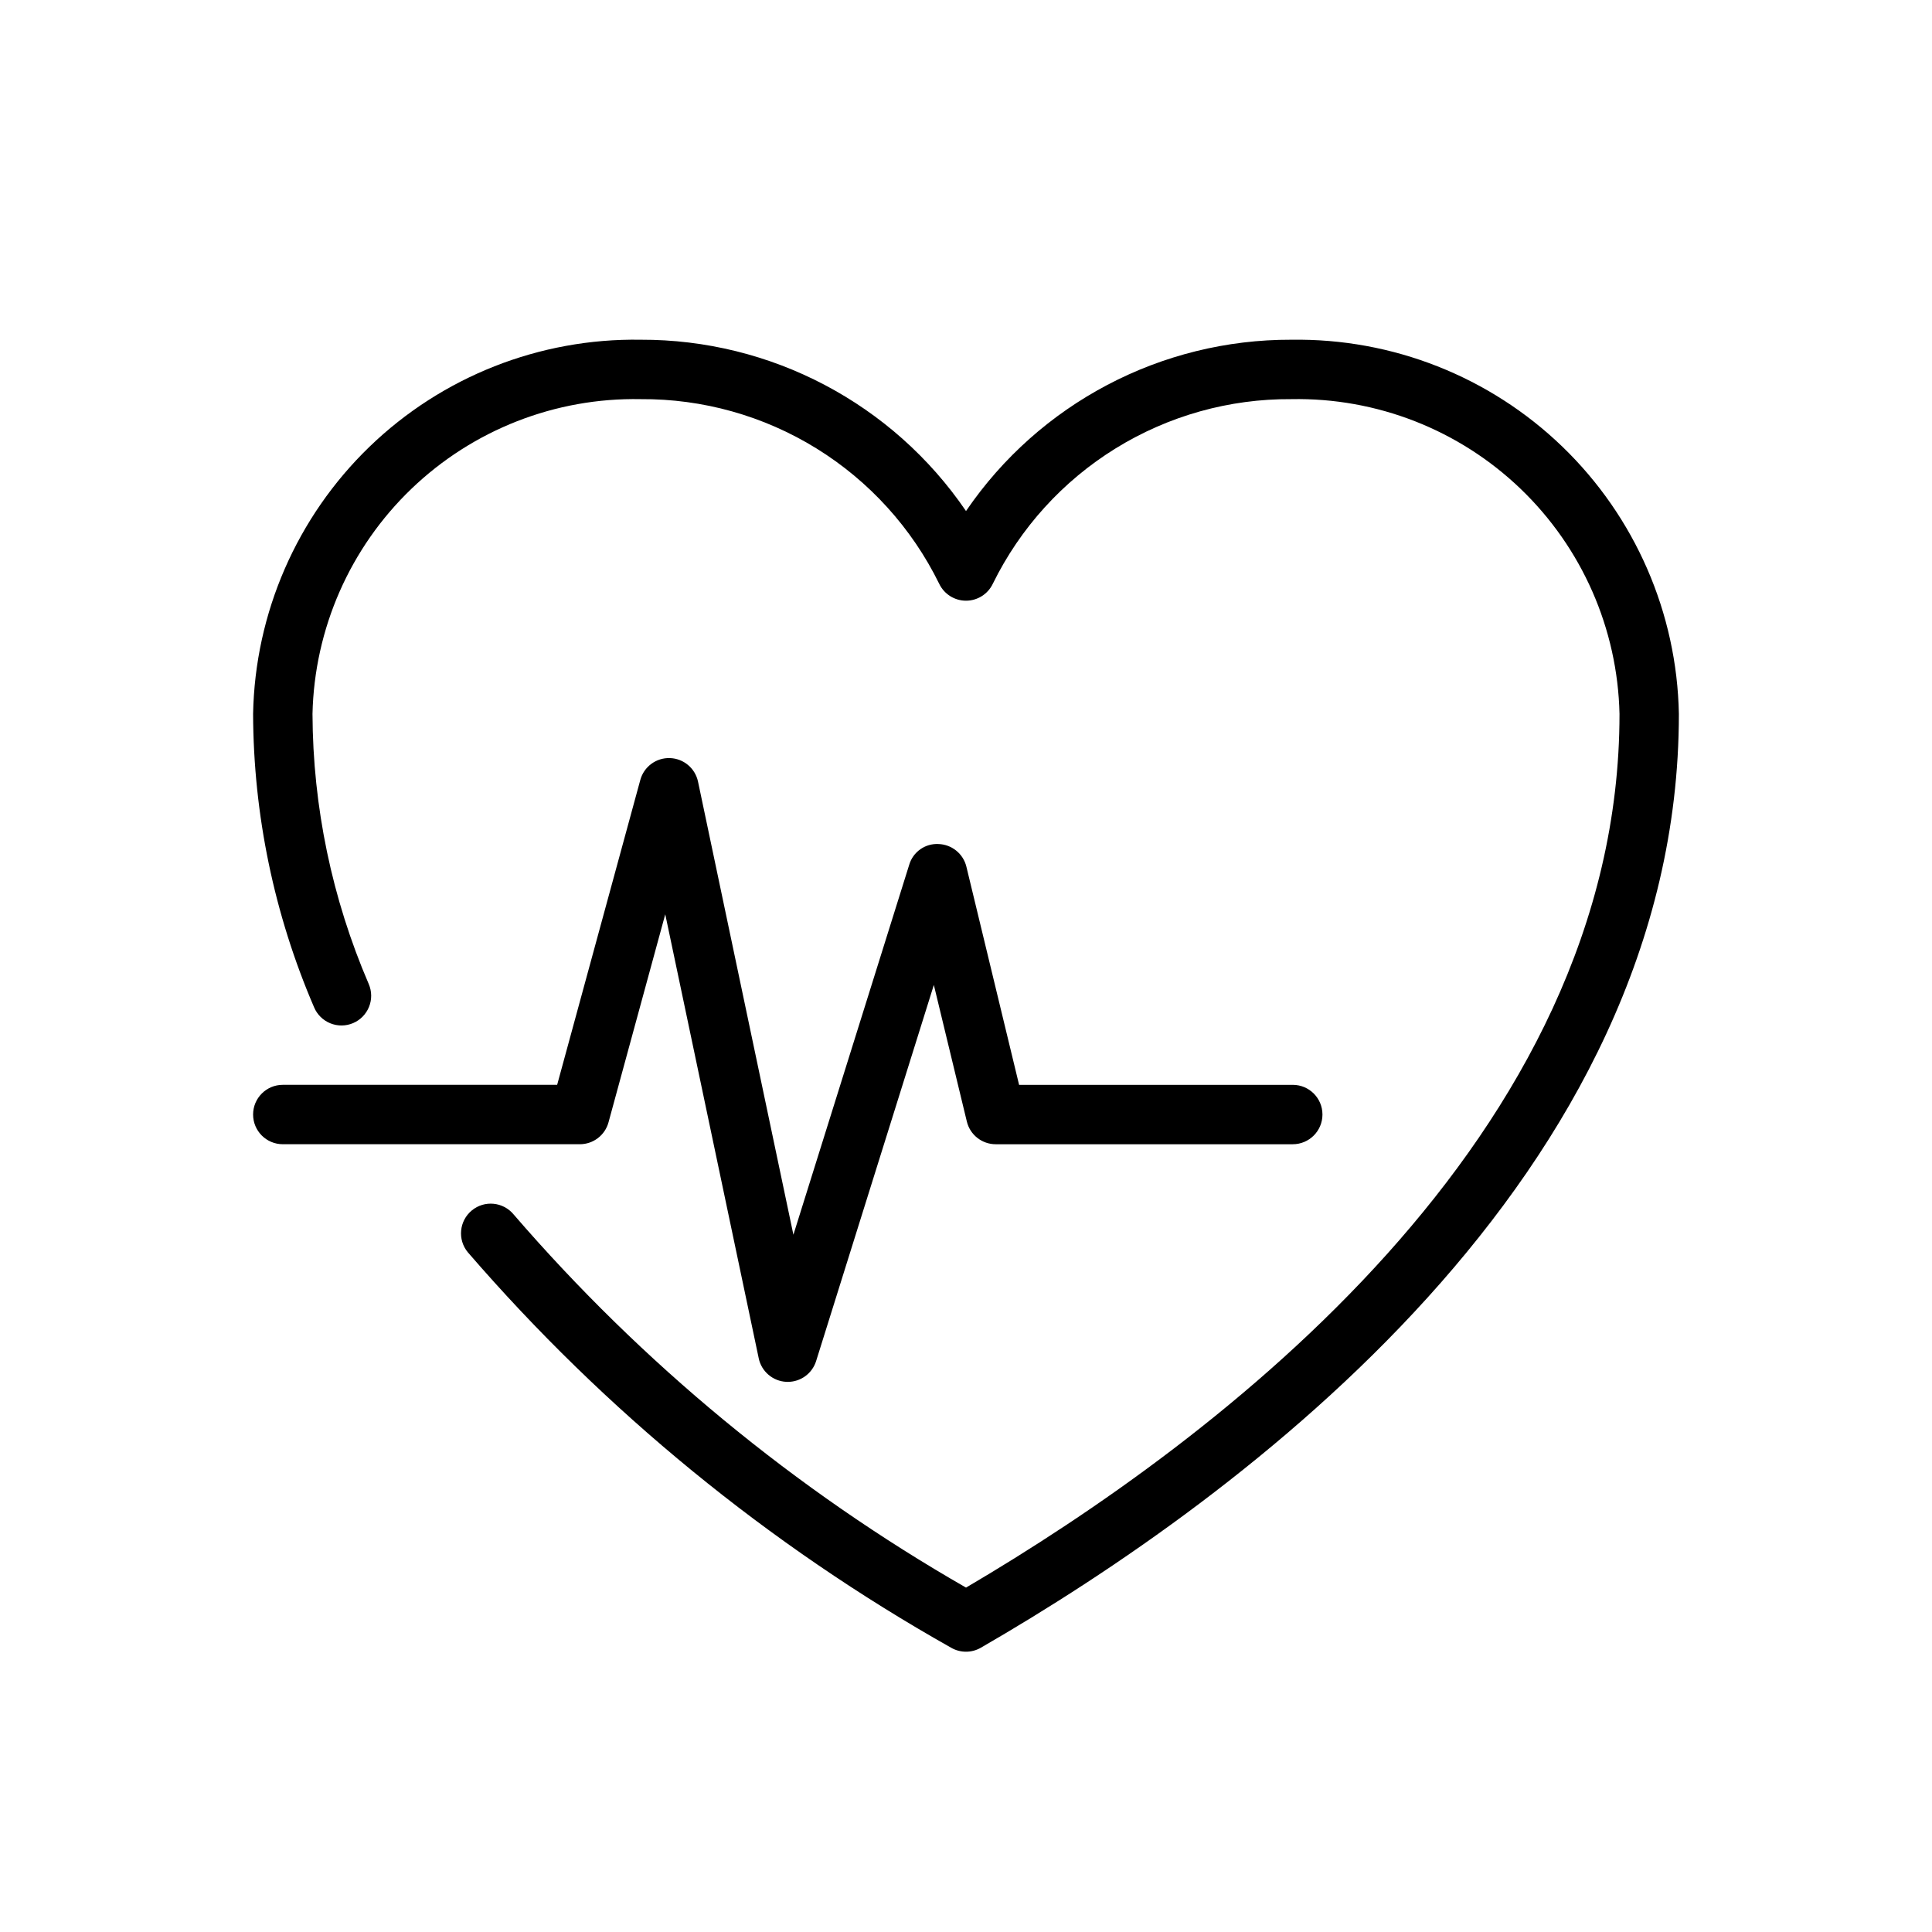
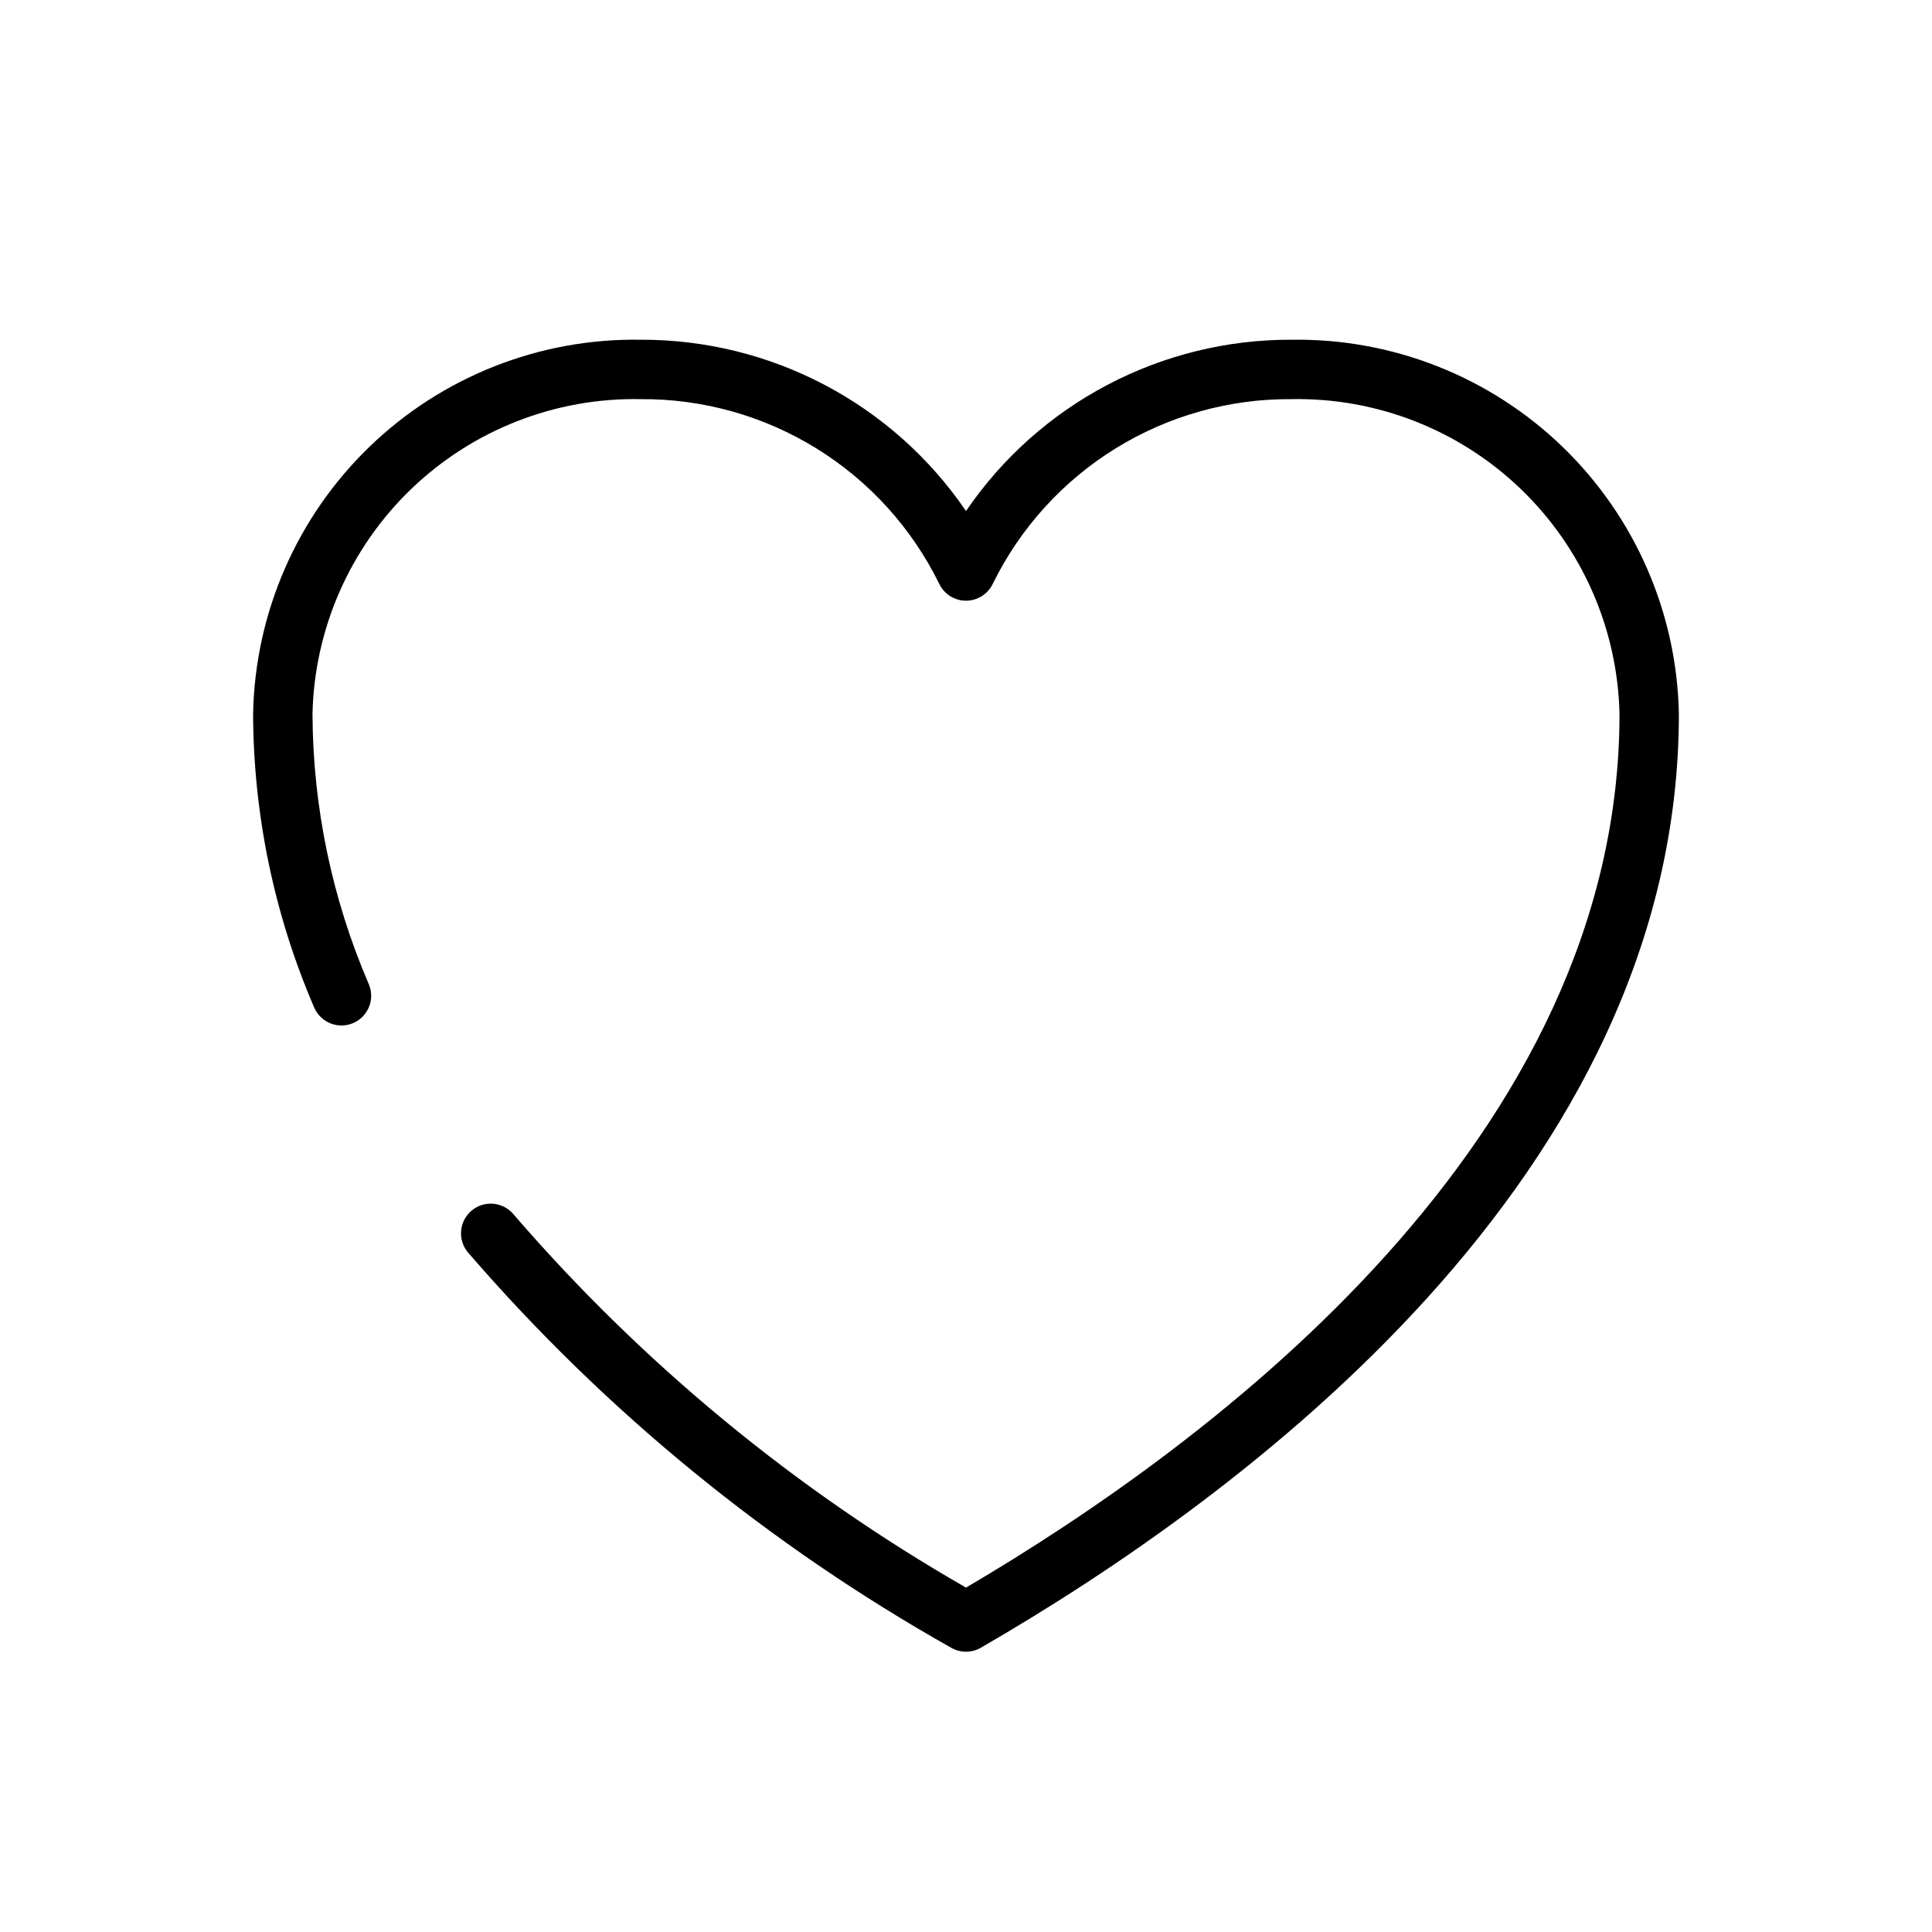
<svg xmlns="http://www.w3.org/2000/svg" fill="#000000" width="800px" height="800px" version="1.1" viewBox="144 144 512 512">
  <g>
    <path d="m486.23 234.03c-34.496-0.109-66.801 16.898-86.227 45.402-19.43-28.504-51.734-45.512-86.227-45.402-26.758-0.43-52.598 9.766-71.848 28.352-19.25 18.59-30.348 44.051-30.855 70.809 0.094 26.742 5.59 53.188 16.164 77.754 0.809 1.926 2.356 3.453 4.293 4.238 1.938 0.789 4.106 0.773 6.031-0.043 1.926-0.816 3.449-2.363 4.231-4.305 0.785-1.938 0.762-4.109-0.059-6.031-9.746-22.625-14.82-46.98-14.918-71.613 0.508-22.582 9.941-44.043 26.242-59.676 16.301-15.637 38.133-24.172 60.719-23.738 16.453-0.117 32.605 4.414 46.598 13.066 13.996 8.652 25.266 21.078 32.516 35.848 1.305 2.746 4.07 4.5 7.113 4.5 3.039 0 5.805-1.754 7.109-4.5 7.25-14.77 18.52-27.195 32.516-35.848s30.148-13.184 46.602-13.066c22.582-0.434 44.414 8.102 60.715 23.738 16.301 15.633 25.738 37.094 26.242 59.676 0 112.22-106.66 192.45-173.18 231.54-45.266-25.953-85.801-59.391-119.89-98.891-2.769-3.352-7.731-3.828-11.082-1.059-3.352 2.769-3.828 7.731-1.059 11.082 36.32 42.066 79.656 77.523 128.08 104.8 2.438 1.406 5.438 1.41 7.875 0.004 69.09-39.898 184.99-125.1 184.99-247.47-0.508-26.758-11.602-52.219-30.855-70.809-19.25-18.586-45.086-28.781-71.844-28.352z" />
-     <path d="m305.26 441.43 15.039-55.133 24.77 117.66-0.004 0.004c0.738 3.504 3.75 6.07 7.328 6.242l0.383 0.008h-0.004c3.441-0.004 6.481-2.238 7.508-5.519l31.199-99.668 8.742 36.188c0.852 3.535 4.016 6.023 7.652 6.023h78.719c4.348 0 7.871-3.523 7.871-7.871s-3.523-7.871-7.871-7.871h-72.523l-13.961-57.793v-0.004c-0.832-3.438-3.856-5.902-7.391-6.019-3.555-0.188-6.773 2.098-7.773 5.516l-30.684 98.023-25.277-120.07c-0.75-3.559-3.836-6.141-7.473-6.246-3.633-0.109-6.867 2.289-7.824 5.797l-22.035 80.793h-72.707c-4.348 0-7.871 3.523-7.871 7.871s3.523 7.871 7.871 7.871h78.723c3.547 0 6.66-2.375 7.594-5.801z" />
  </g>
</svg>